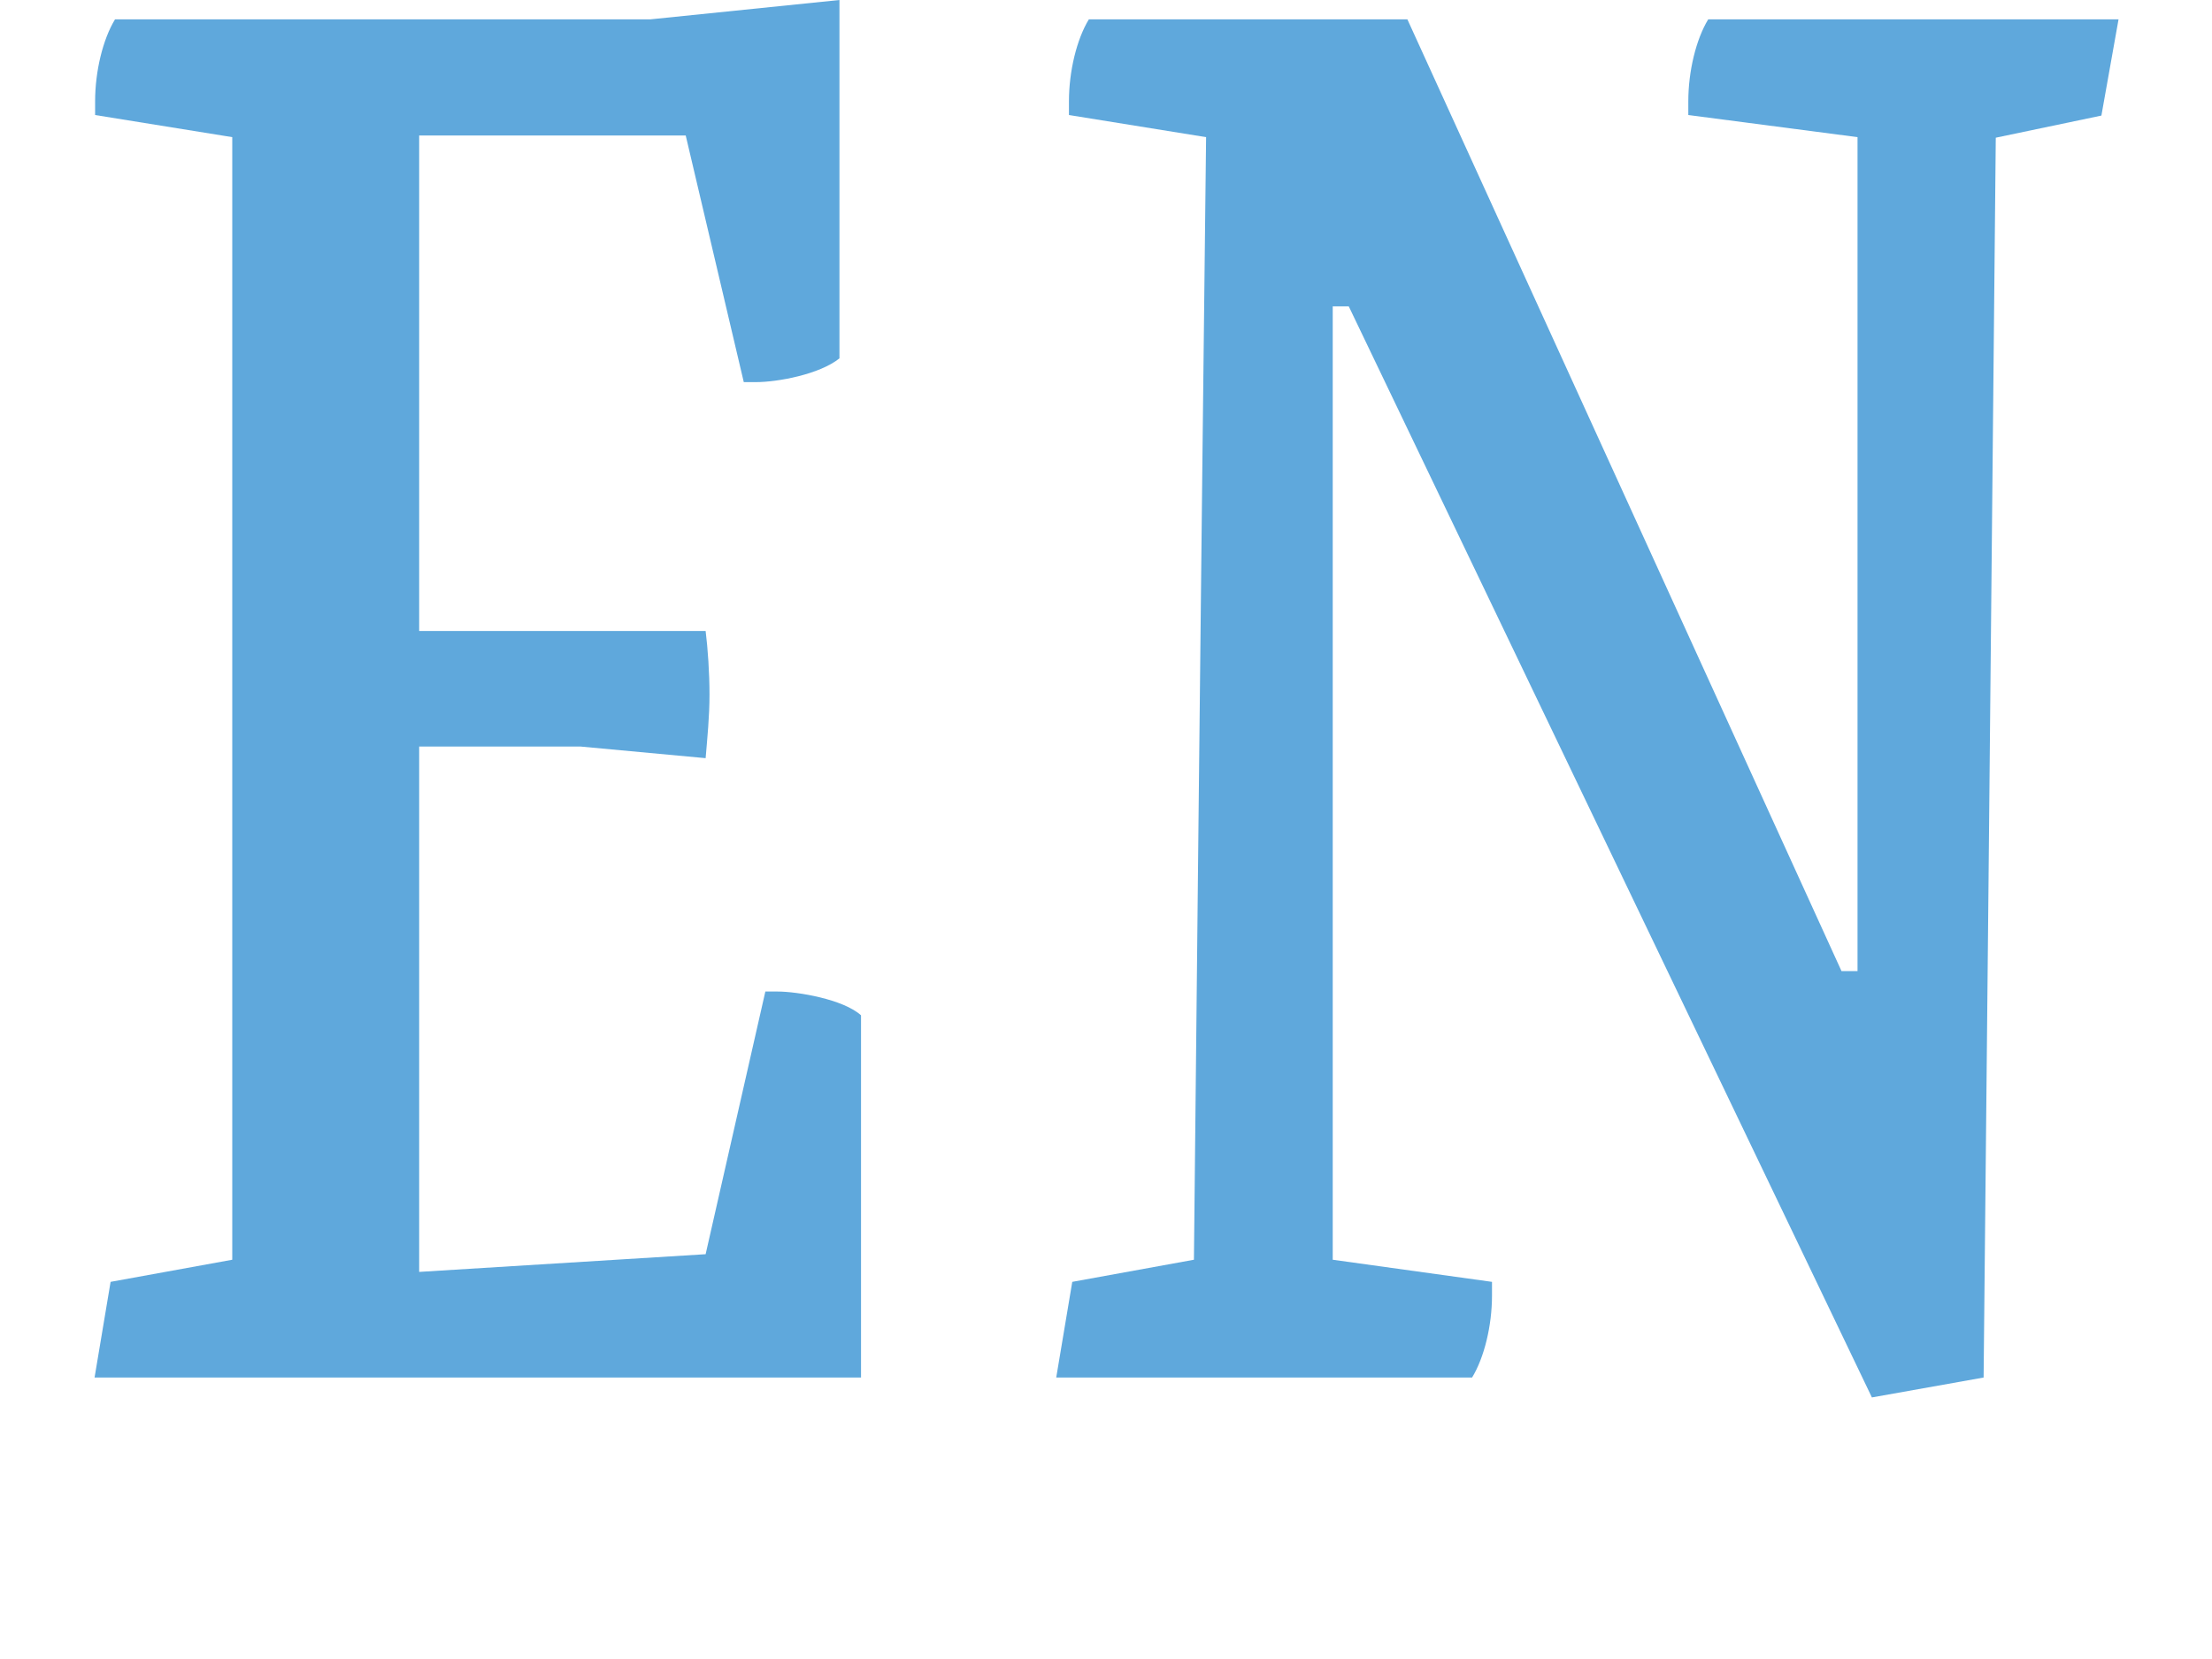
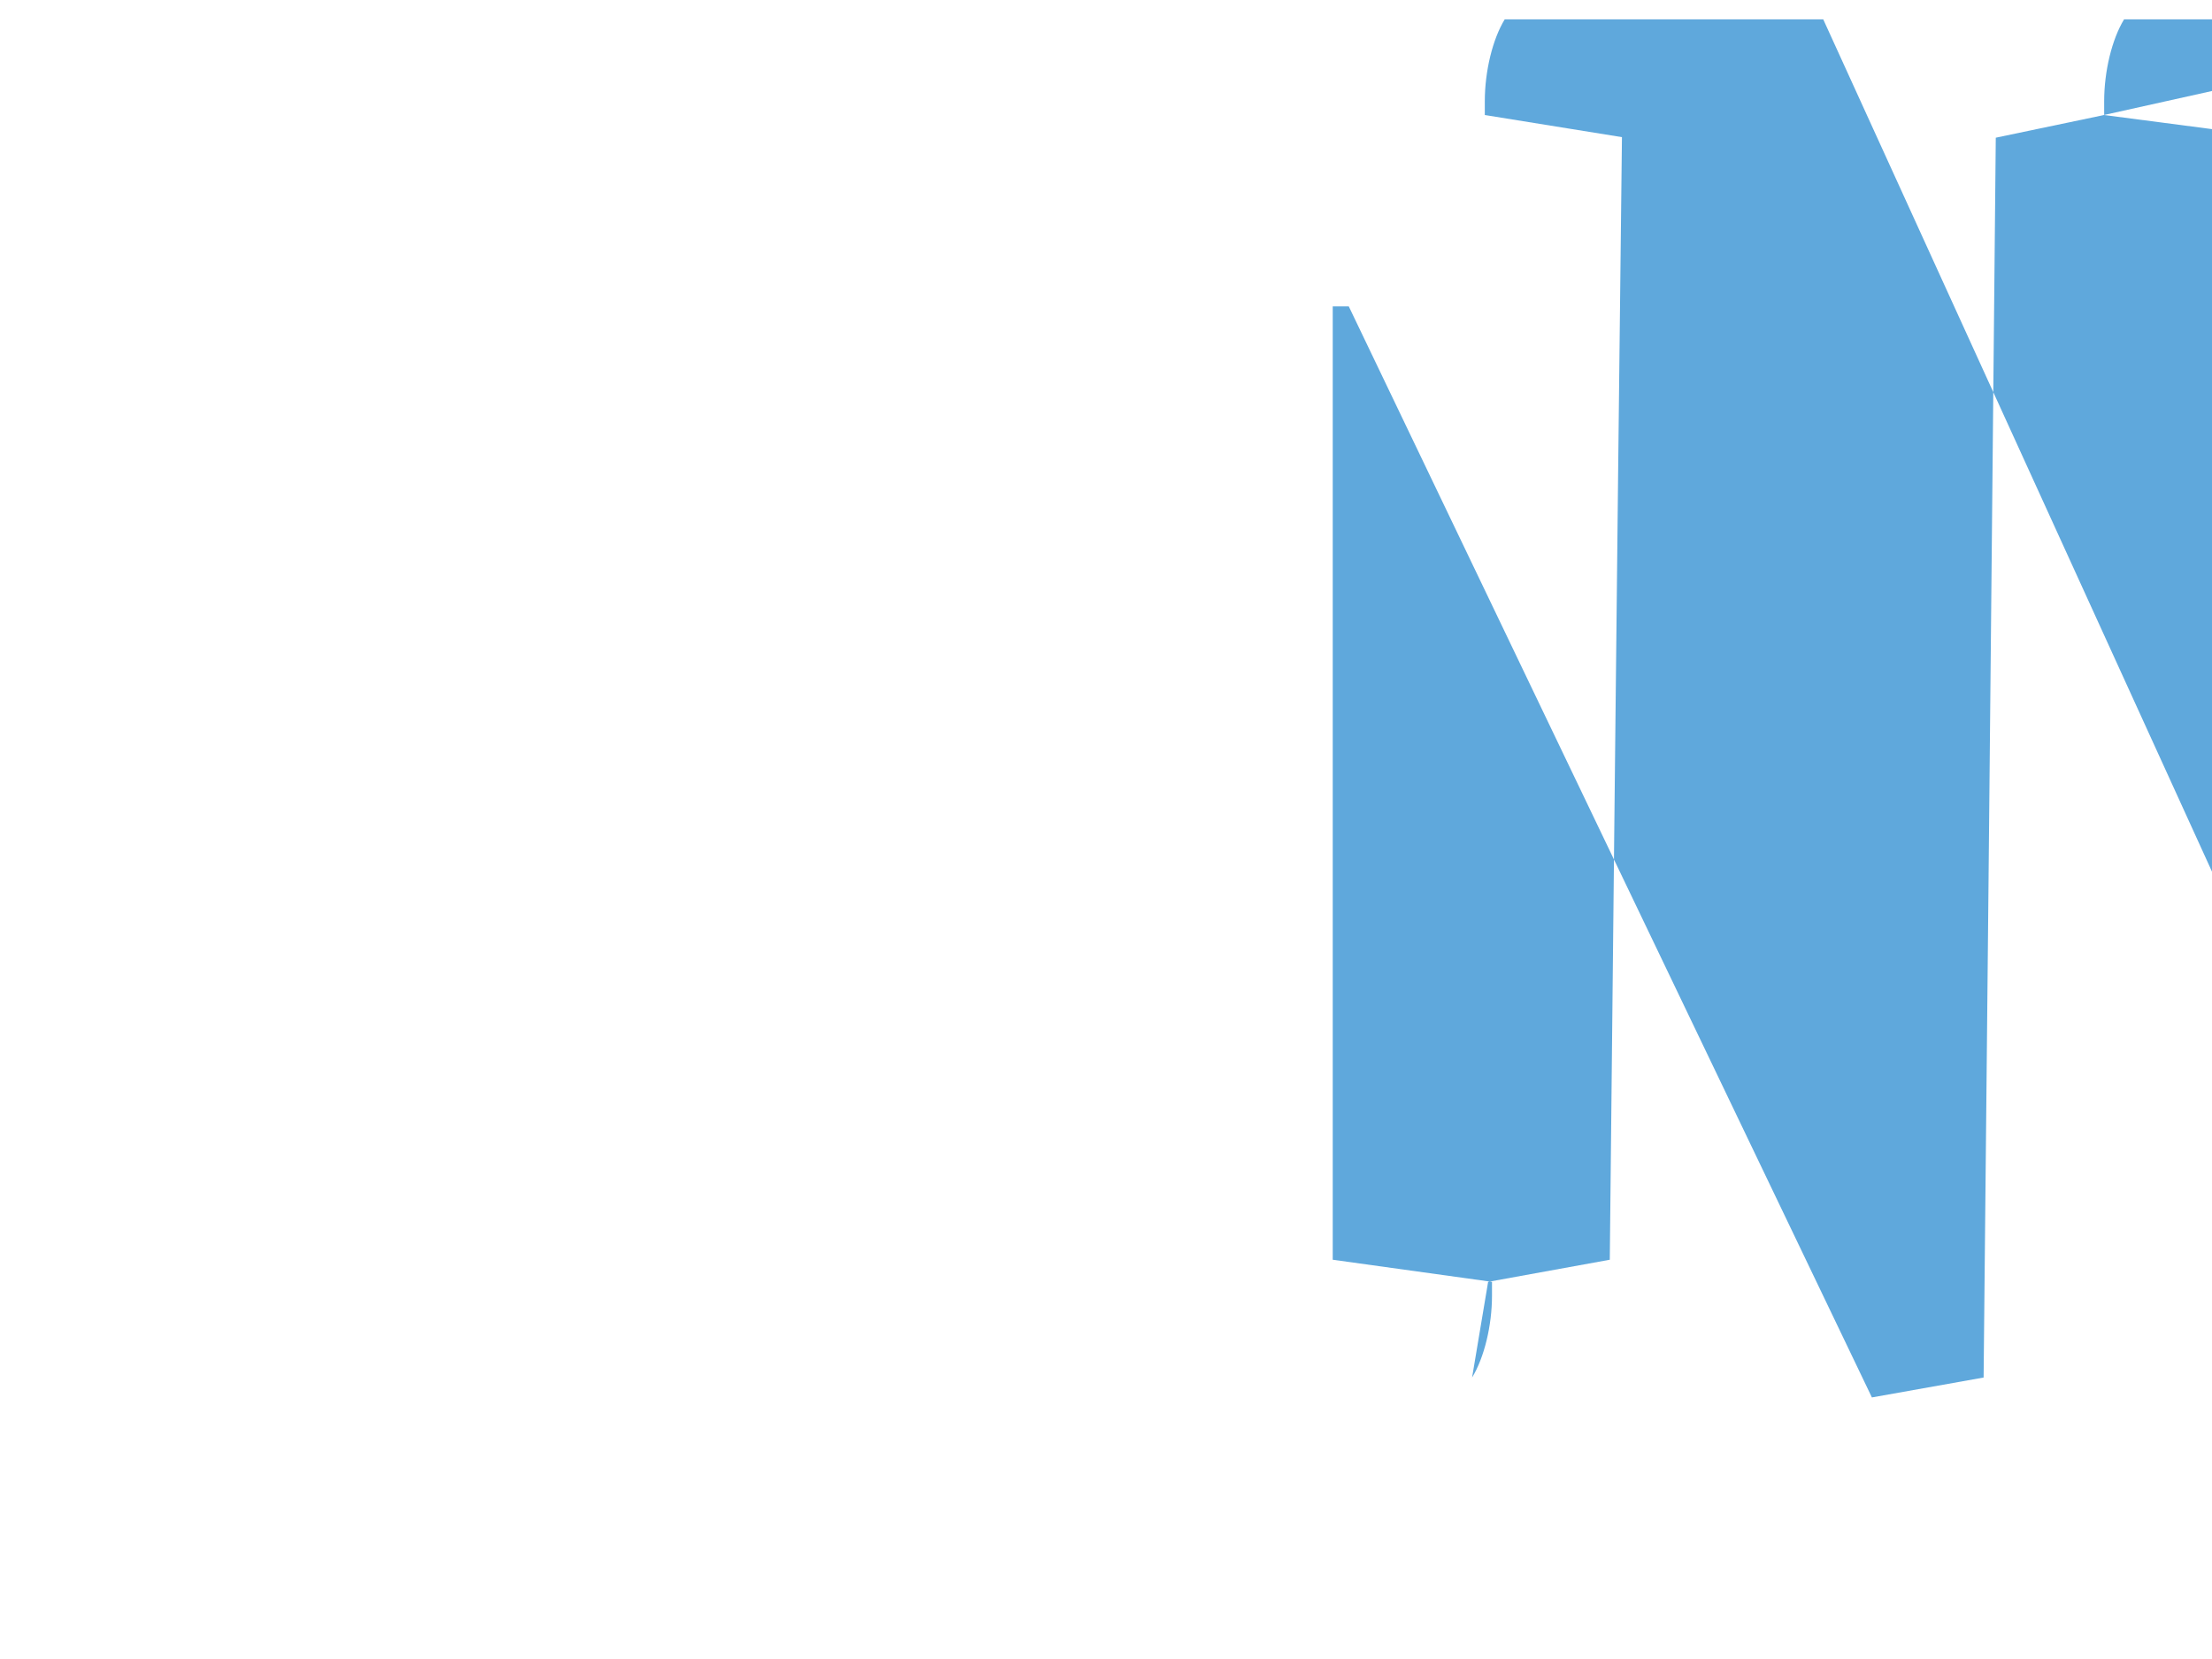
<svg xmlns="http://www.w3.org/2000/svg" version="1.1" id="Layer_1" x="0px" y="0px" viewBox="0 0 400 300" style="enable-background:new 0 0 400 300;" xml:space="preserve">
-   <path fill="#5FA8DC" d="M17.1,249.1l2.9-17.3l22-4v-203l-24.8-4v-2.5c0-5.4,1.4-11.2,3.6-14.8h96.8L151.8,0v64.8  c-3.6,2.9-11.2,4.3-15.1,4.3h-2.2L124,24.5H75.8v89.6h51.8c0.4,3.2,0.7,7.6,0.7,11.5c0,4-0.4,7.9-0.7,11.5L105,135H75.8v95l51.8-3.2  l10.8-47.5h2.2c3.6,0,11.9,1.4,15.1,4.3v65.5H17.1z" />
-   <path fill="#5FA8DC" d="M380,20.9l-19.1,4c-0.7,74.2-2.2,224.2-2.2,224.2l-20.2,3.6L243.9,55.4H241v172.4l28.8,4v2.5  c0,5.4-1.4,11.2-3.6,14.8H191l2.9-17.3l22-4c0,0,1.4-136.4,2.2-203l-24.8-4v-2.5c0-5.4,1.4-11.2,3.6-14.8h57.6l78.5,172.1h2.9V24.8  l-30.6-4v-2.5c0-5.4,1.4-11.2,3.6-14.8h74.2L380,20.9z" />
+   <path fill="#5FA8DC" d="M380,20.9l-19.1,4c-0.7,74.2-2.2,224.2-2.2,224.2l-20.2,3.6L243.9,55.4H241v172.4l28.8,4v2.5  c0,5.4-1.4,11.2-3.6,14.8l2.9-17.3l22-4c0,0,1.4-136.4,2.2-203l-24.8-4v-2.5c0-5.4,1.4-11.2,3.6-14.8h57.6l78.5,172.1h2.9V24.8  l-30.6-4v-2.5c0-5.4,1.4-11.2,3.6-14.8h74.2L380,20.9z" />
</svg>